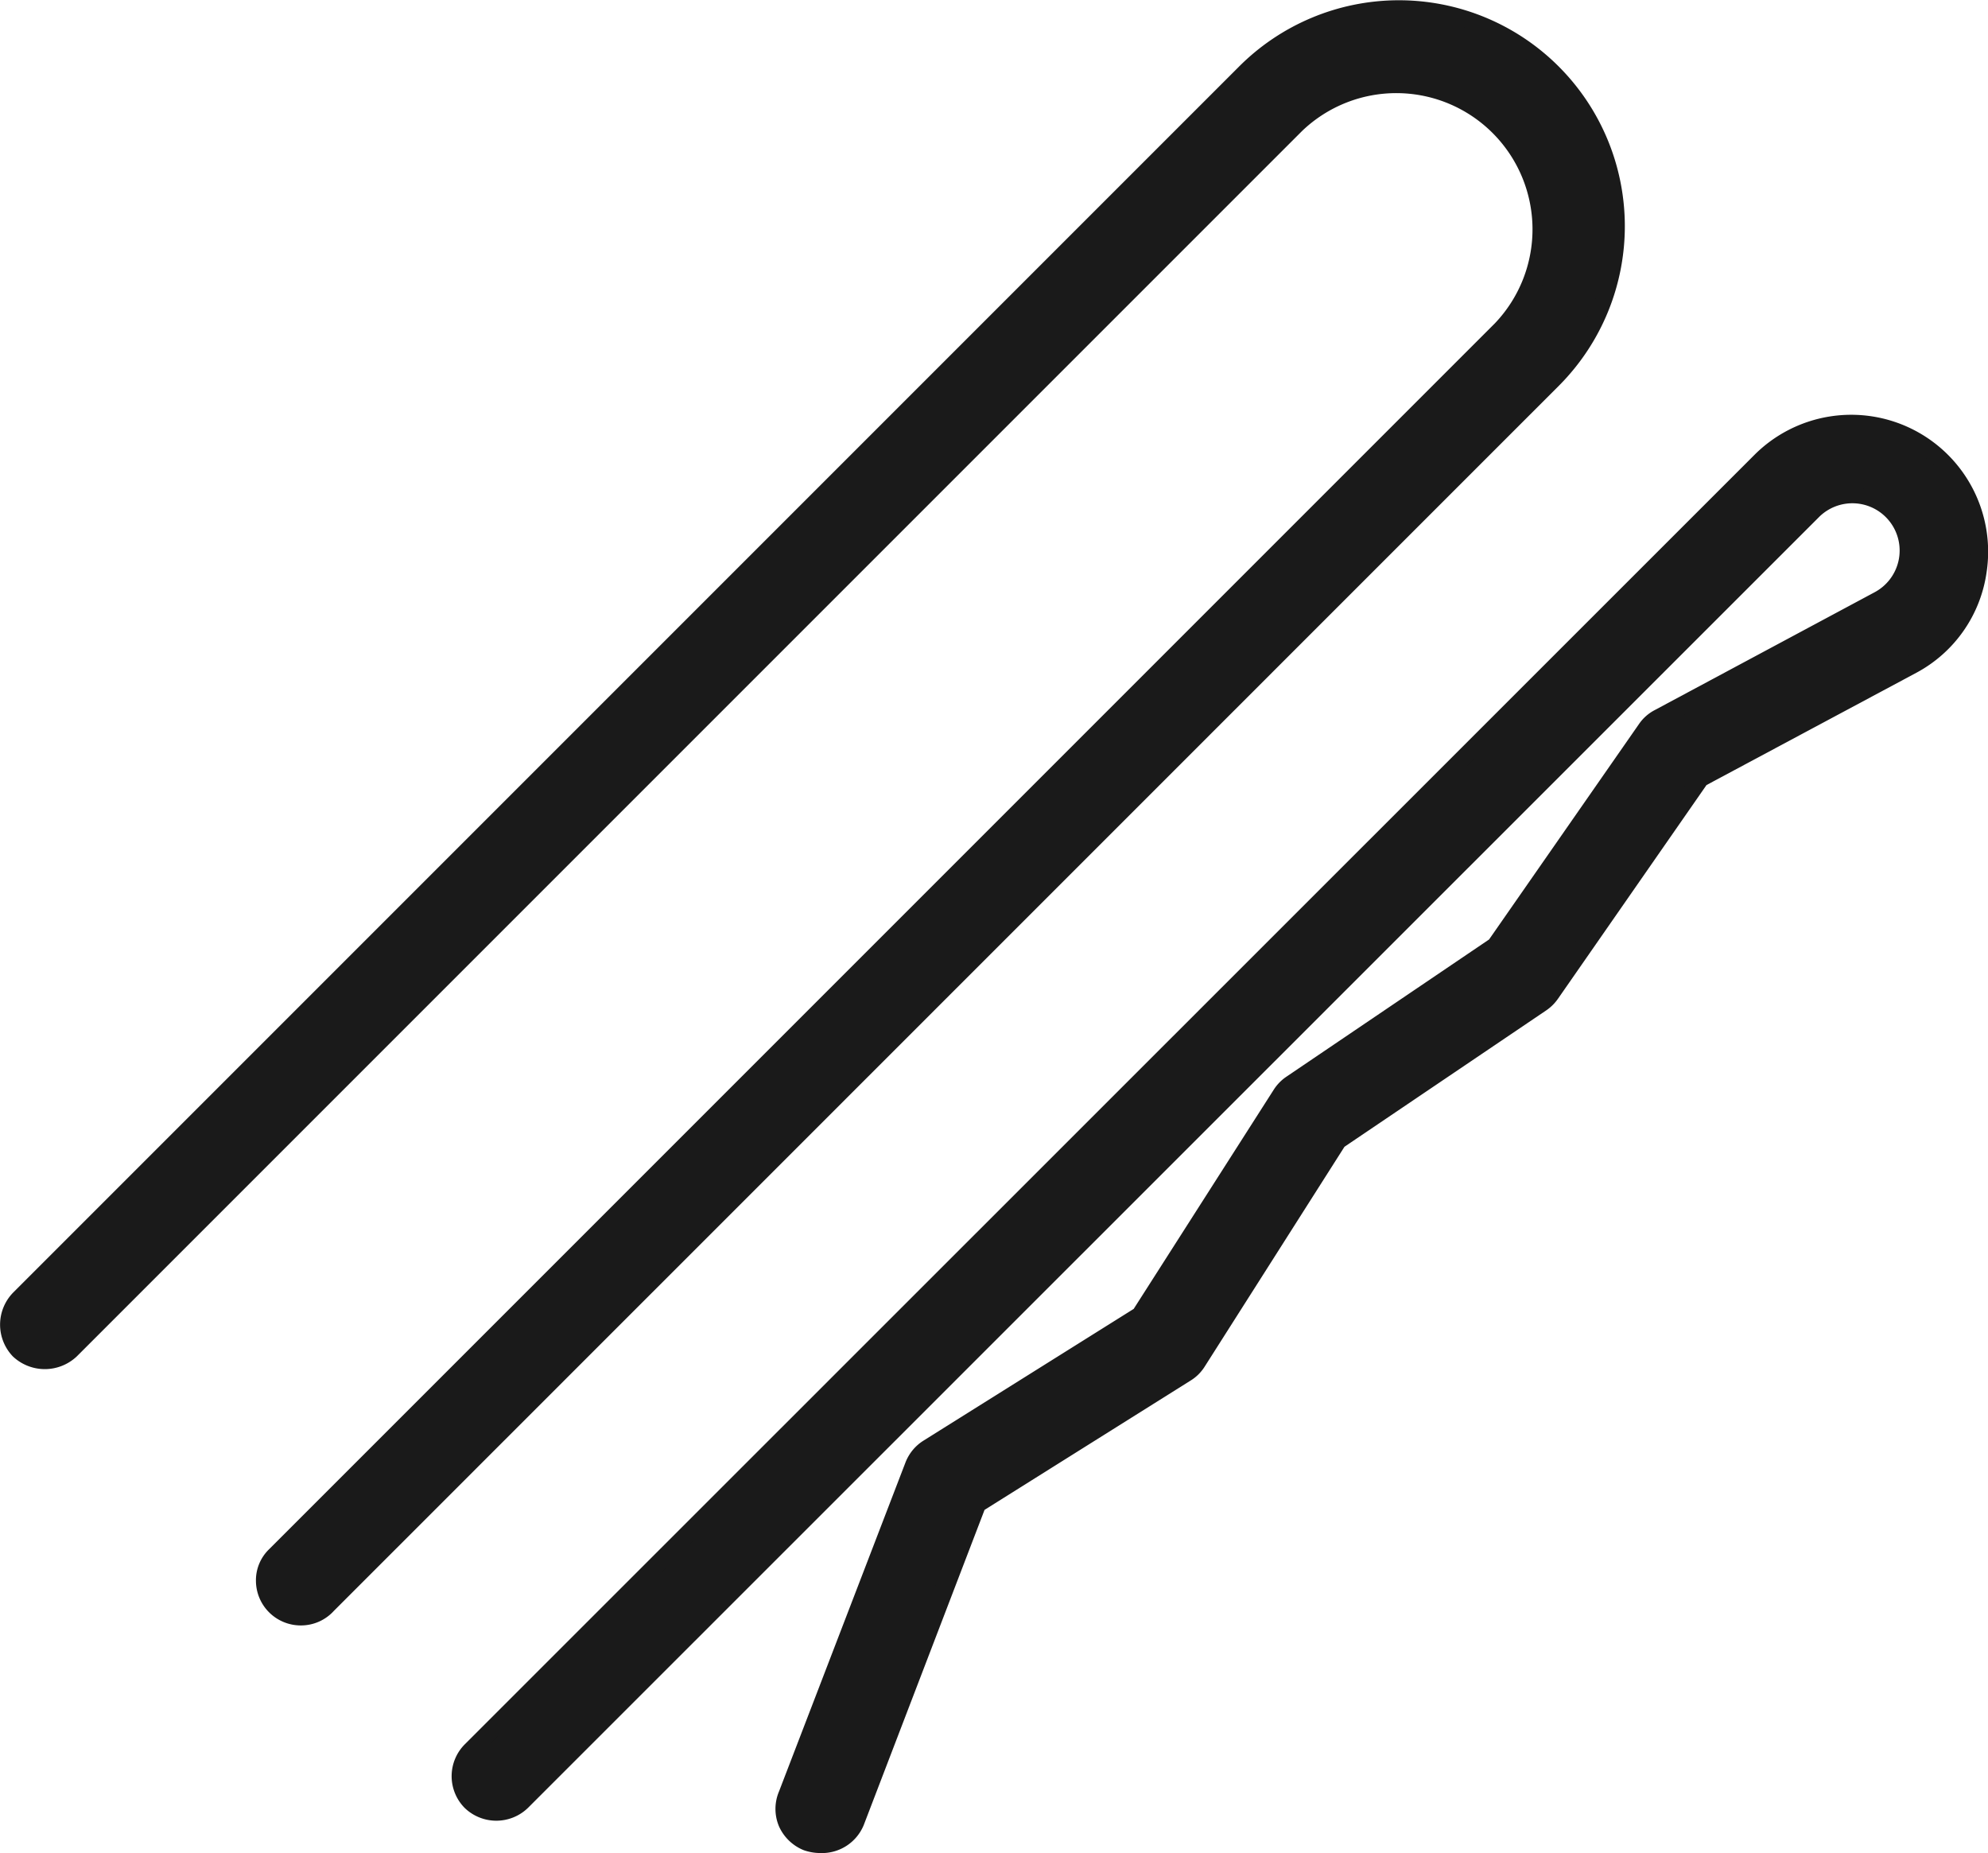
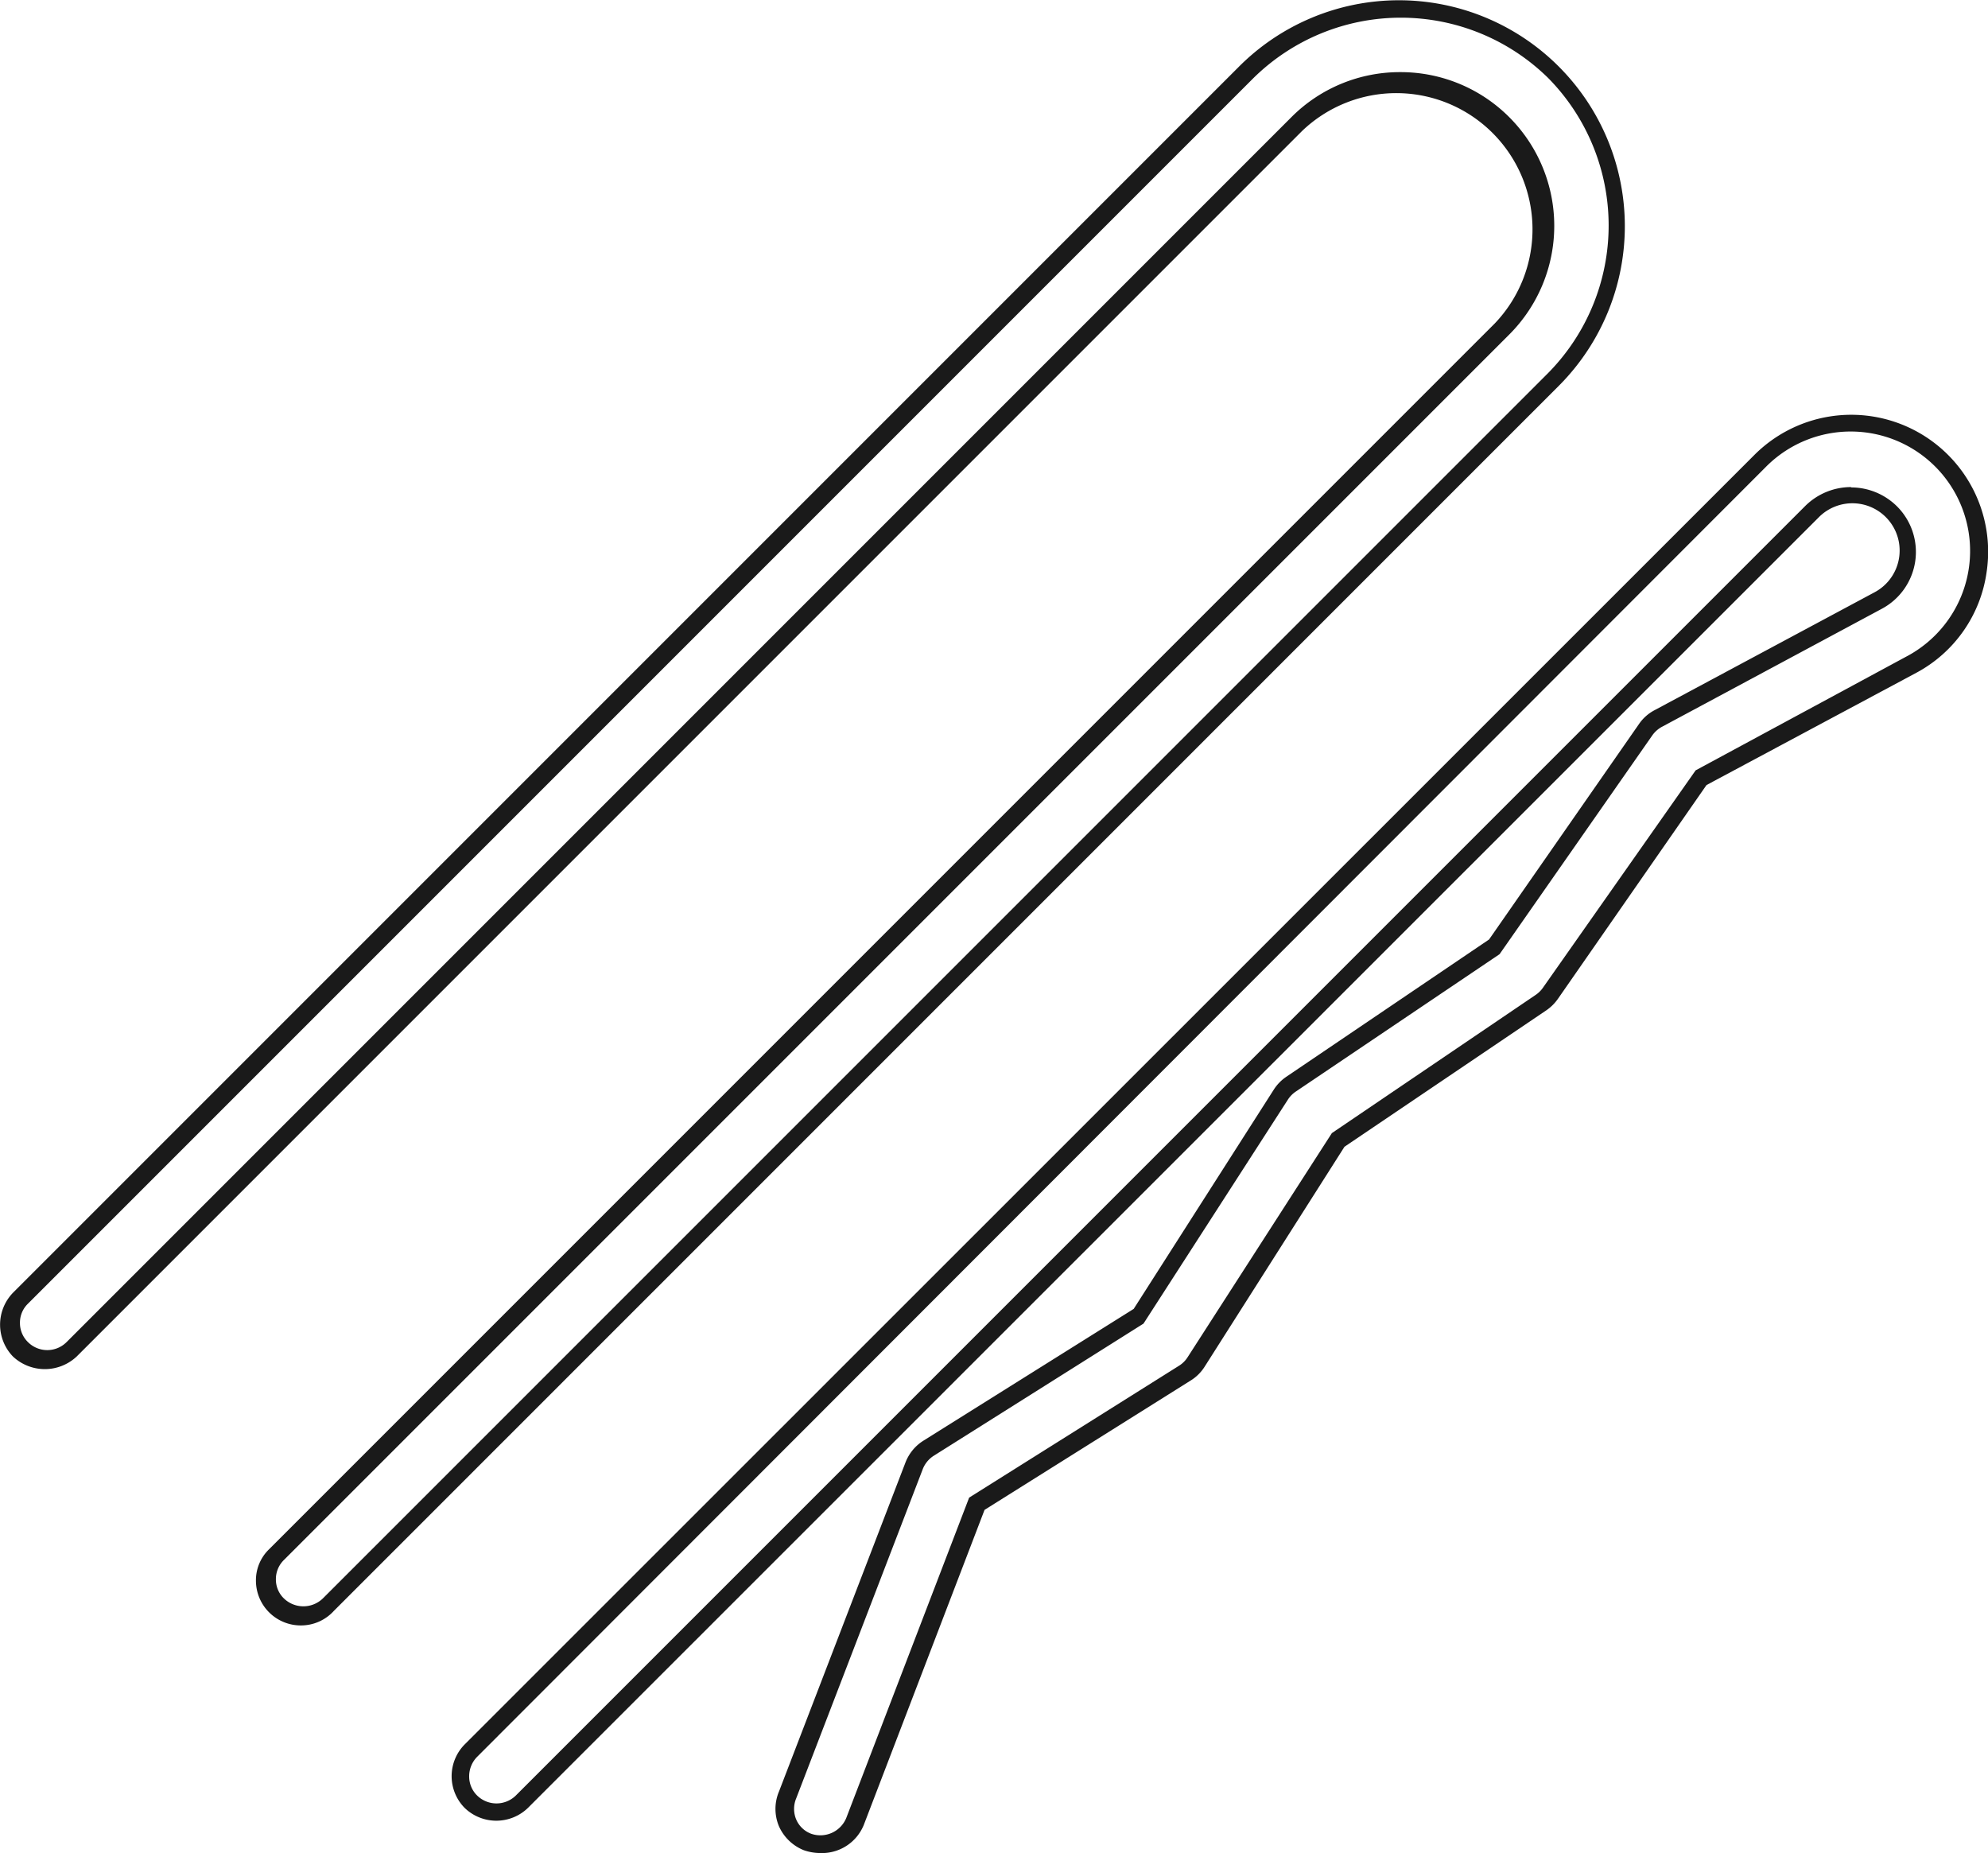
<svg xmlns="http://www.w3.org/2000/svg" viewBox="0 0 56.78 52.92">
  <defs>
    <style>.cls-1{fill:#1a1a1a;}</style>
  </defs>
  <title>アセット 4</title>
  <g id="レイヤー_2" data-name="レイヤー 2">
    <g id="contents">
-       <path class="cls-1" d="M23.42,52.67a1,1,0,0,1-.37-.07,1,1,0,0,1-.59-1.33l3.6-9.39a1.05,1.05,0,0,1,.42-.51l6.05-3.78,4-6.32a1.33,1.33,0,0,1,.29-.29L42.69,27,47,20.84a.93.93,0,0,1,.36-.32l6.27-3.36A1.6,1.6,0,0,0,54,14.62a1.61,1.61,0,0,0-2.26,0L14.91,51.46A1,1,0,1,1,13.45,50L50.28,13.17a3.66,3.66,0,0,1,5.18,0A3.66,3.66,0,0,1,54.6,19l-6.05,3.24-4.28,6.14a.87.87,0,0,1-.27.27l-5.8,3.94-4.06,6.32a1,1,0,0,1-.32.32l-6,3.73L24.38,52A1,1,0,0,1,23.42,52.67Zm-14.1-6.8,35-35a6.22,6.22,0,0,0,0-8.77,6.22,6.22,0,0,0-8.77,0l-35,35A1,1,0,0,0,2,38.56l35-35A4.14,4.14,0,0,1,42.9,9.38l-35,35a1,1,0,0,0,.73,1.76A1,1,0,0,0,9.32,45.87Z" />
      <path class="cls-1" d="M23.42,52.92a1.44,1.44,0,0,1-.46-.08,1.31,1.31,0,0,1-.71-.68,1.28,1.28,0,0,1,0-1l3.61-9.39a1.28,1.28,0,0,1,.52-.63l6-3.76,4-6.26a1.27,1.27,0,0,1,.36-.37l5.79-3.92,4.28-6.15a1.23,1.23,0,0,1,.45-.4l6.27-3.36a1.35,1.35,0,1,0-1.59-2.14L15.08,51.63a1.3,1.3,0,0,1-1.81,0,1.29,1.29,0,0,1,0-1.81L50.1,13a3.91,3.91,0,0,1,6.64,3.34,3.87,3.87,0,0,1-2,2.87l-6,3.21-4.24,6.1a1.29,1.29,0,0,1-.33.33l-5.77,3.9-4,6.29a1.24,1.24,0,0,1-.4.39l-5.88,3.69-3.45,9A1.29,1.29,0,0,1,23.42,52.92Zm29.45-39a1.86,1.86,0,0,1,1.31.54,1.84,1.84,0,0,1-.44,2.93l-6.26,3.36a.81.81,0,0,0-.28.24l-4.37,6.26L37,31.18a.8.8,0,0,0-.22.23L32.66,37.8l-6,3.78a.8.8,0,0,0-.31.39l-3.61,9.39a.78.78,0,0,0,0,.6.75.75,0,0,0,.43.41.8.8,0,0,0,1-.45l3.51-9.15,6-3.77a.78.78,0,0,0,.24-.24l4.12-6.4,5.81-3.94a.8.8,0,0,0,.21-.2L48.43,22l6-3.24a3.41,3.41,0,1,0-4-5.42L13.63,50.17a.79.79,0,0,0-.23.56.76.76,0,0,0,.23.55.79.79,0,0,0,1.1,0L51.56,14.45A1.86,1.86,0,0,1,52.87,13.91ZM8.59,46.42a1.28,1.28,0,0,1-1.28-1.28,1.23,1.23,0,0,1,.38-.9l35-35a3.89,3.89,0,0,0-5.5-5.5l-35,35a1.33,1.33,0,0,1-1.82,0,1.31,1.31,0,0,1,0-1.82l35-35A6.45,6.45,0,0,1,44.54,11l-35,35A1.27,1.27,0,0,1,8.59,46.42ZM40,2.06a4.38,4.38,0,0,1,3.11,1.29,4.39,4.39,0,0,1,0,6.2l-35,35a.76.76,0,0,0-.23.55.75.75,0,0,0,.23.55.8.8,0,0,0,1.11,0l.17.18-.17-.18,35-35a6,6,0,0,0,0-8.42,6,6,0,0,0-8.42,0l-35,35a.75.75,0,0,0-.23.55.76.76,0,0,0,.23.55.78.78,0,0,0,1.1,0l35-35A4.37,4.37,0,0,1,40,2.06Z" />
    </g>
  </g>
</svg>